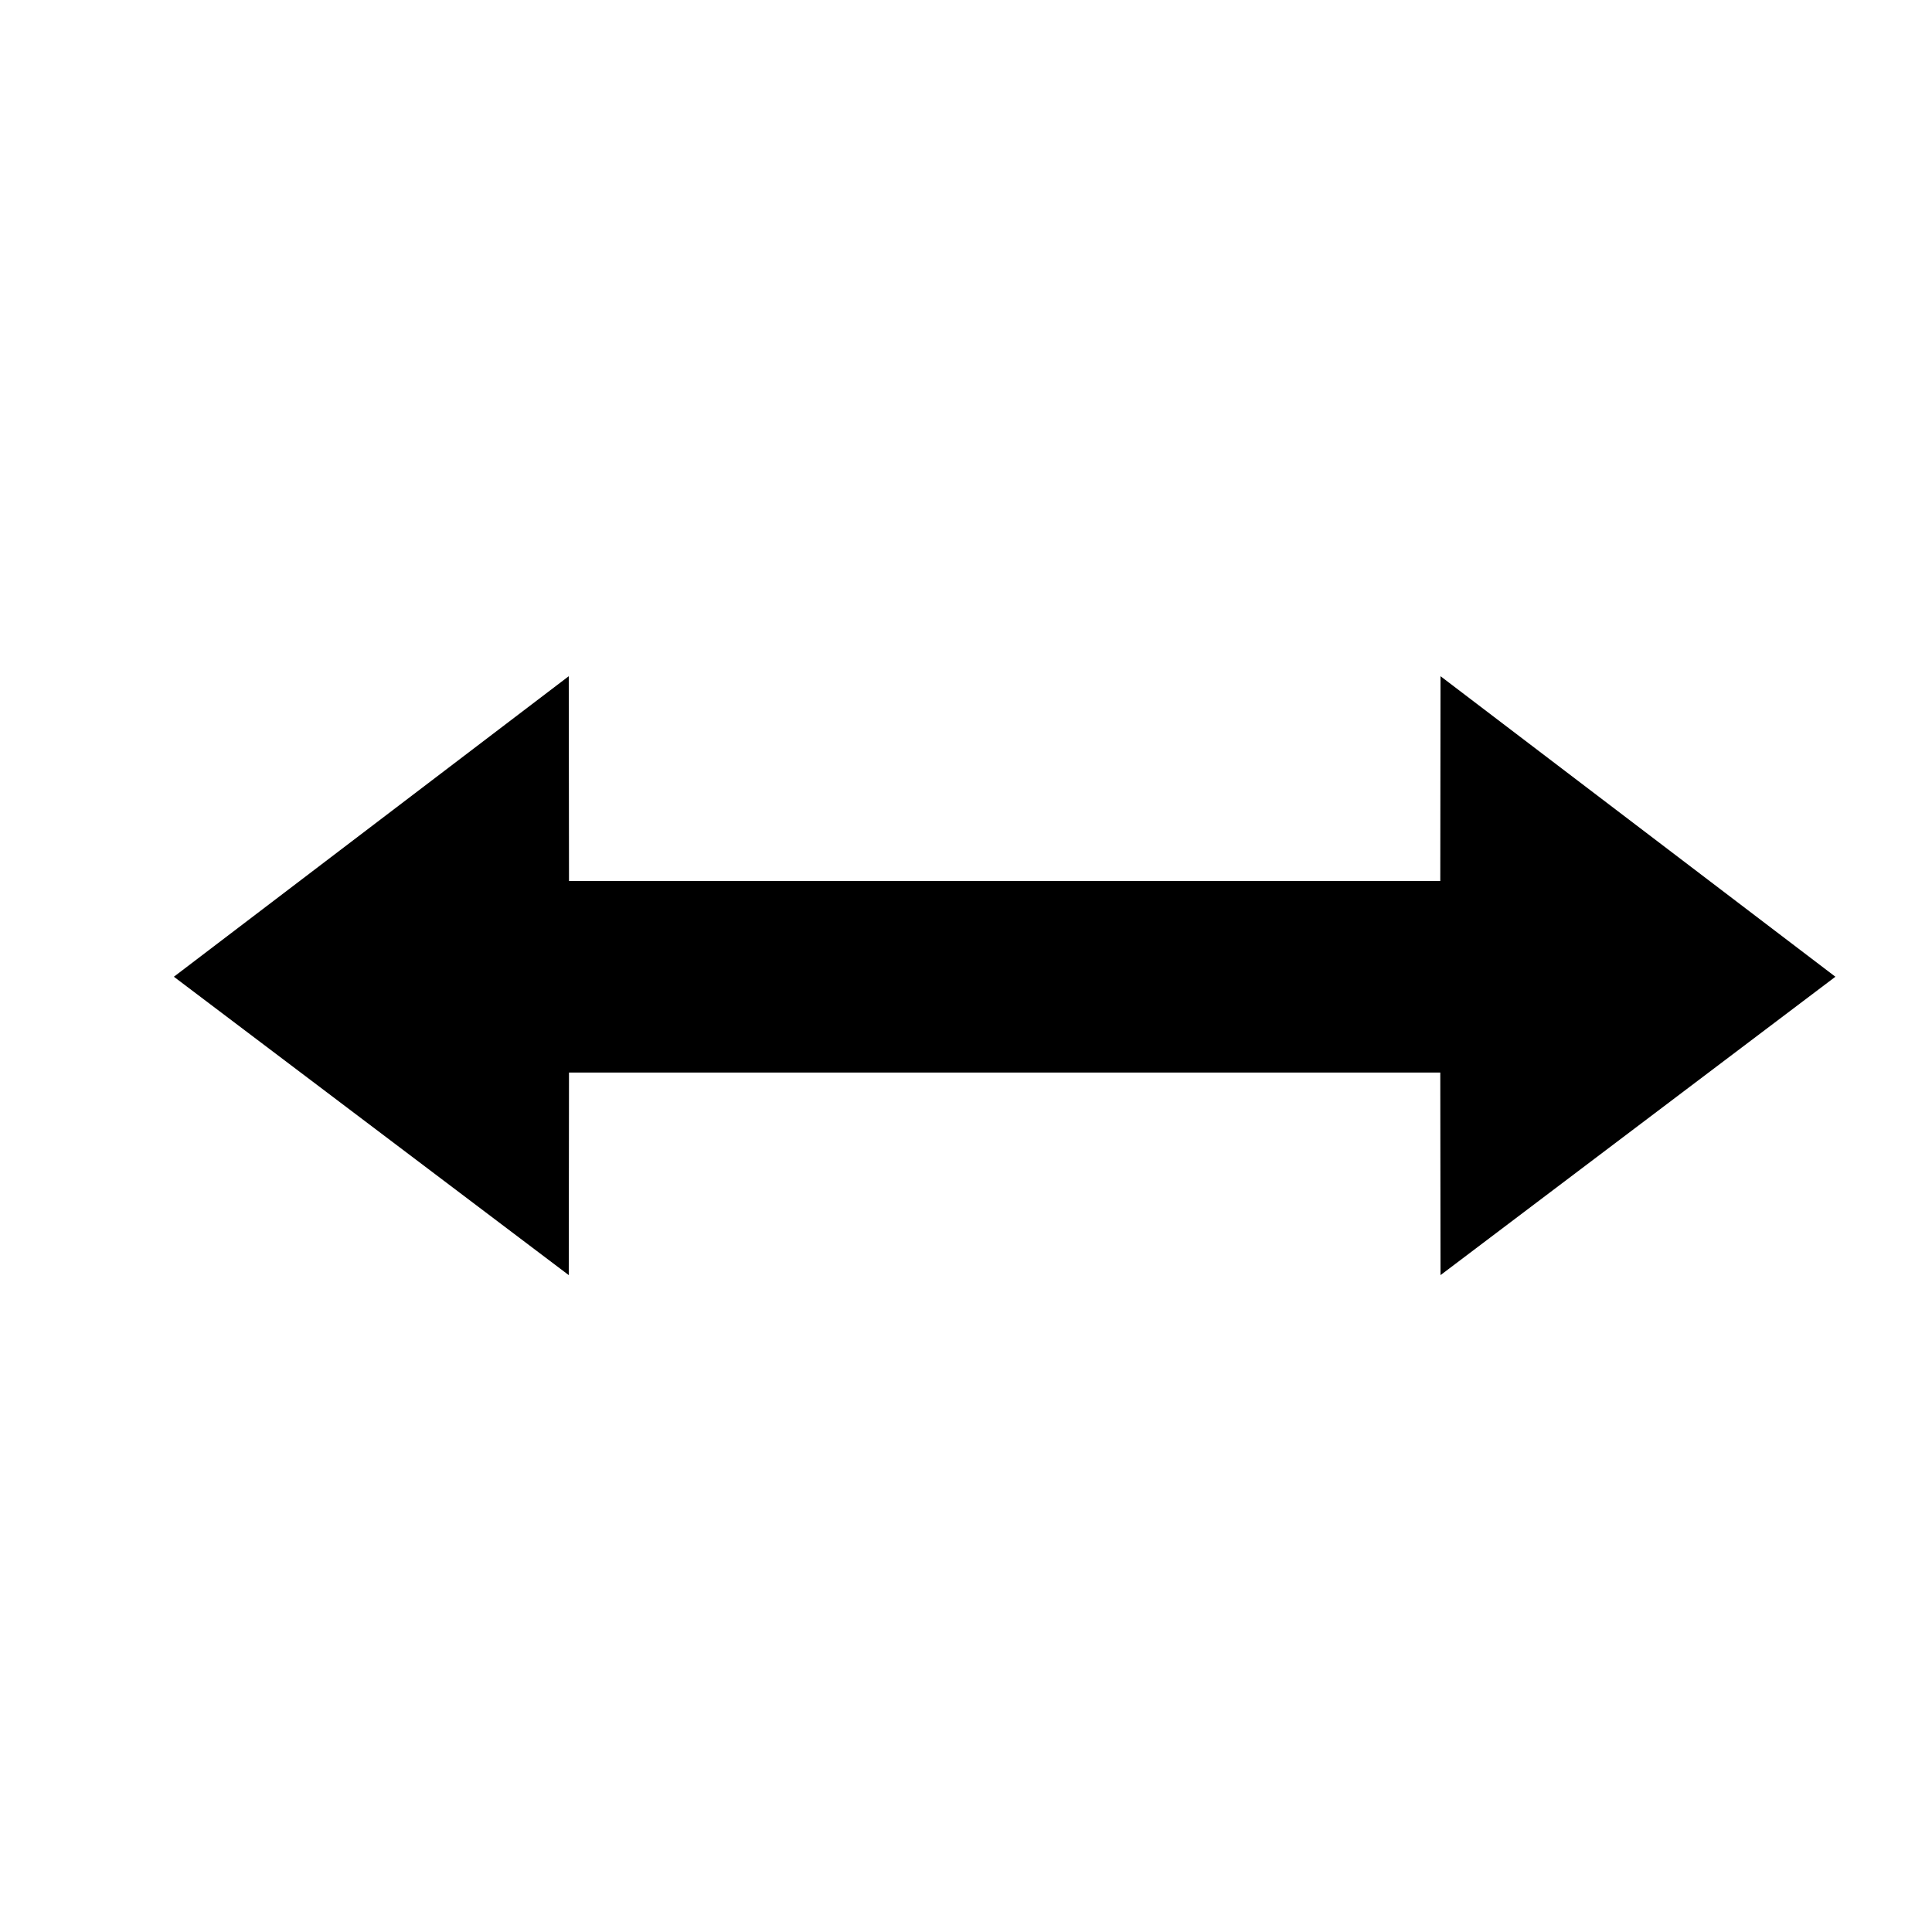
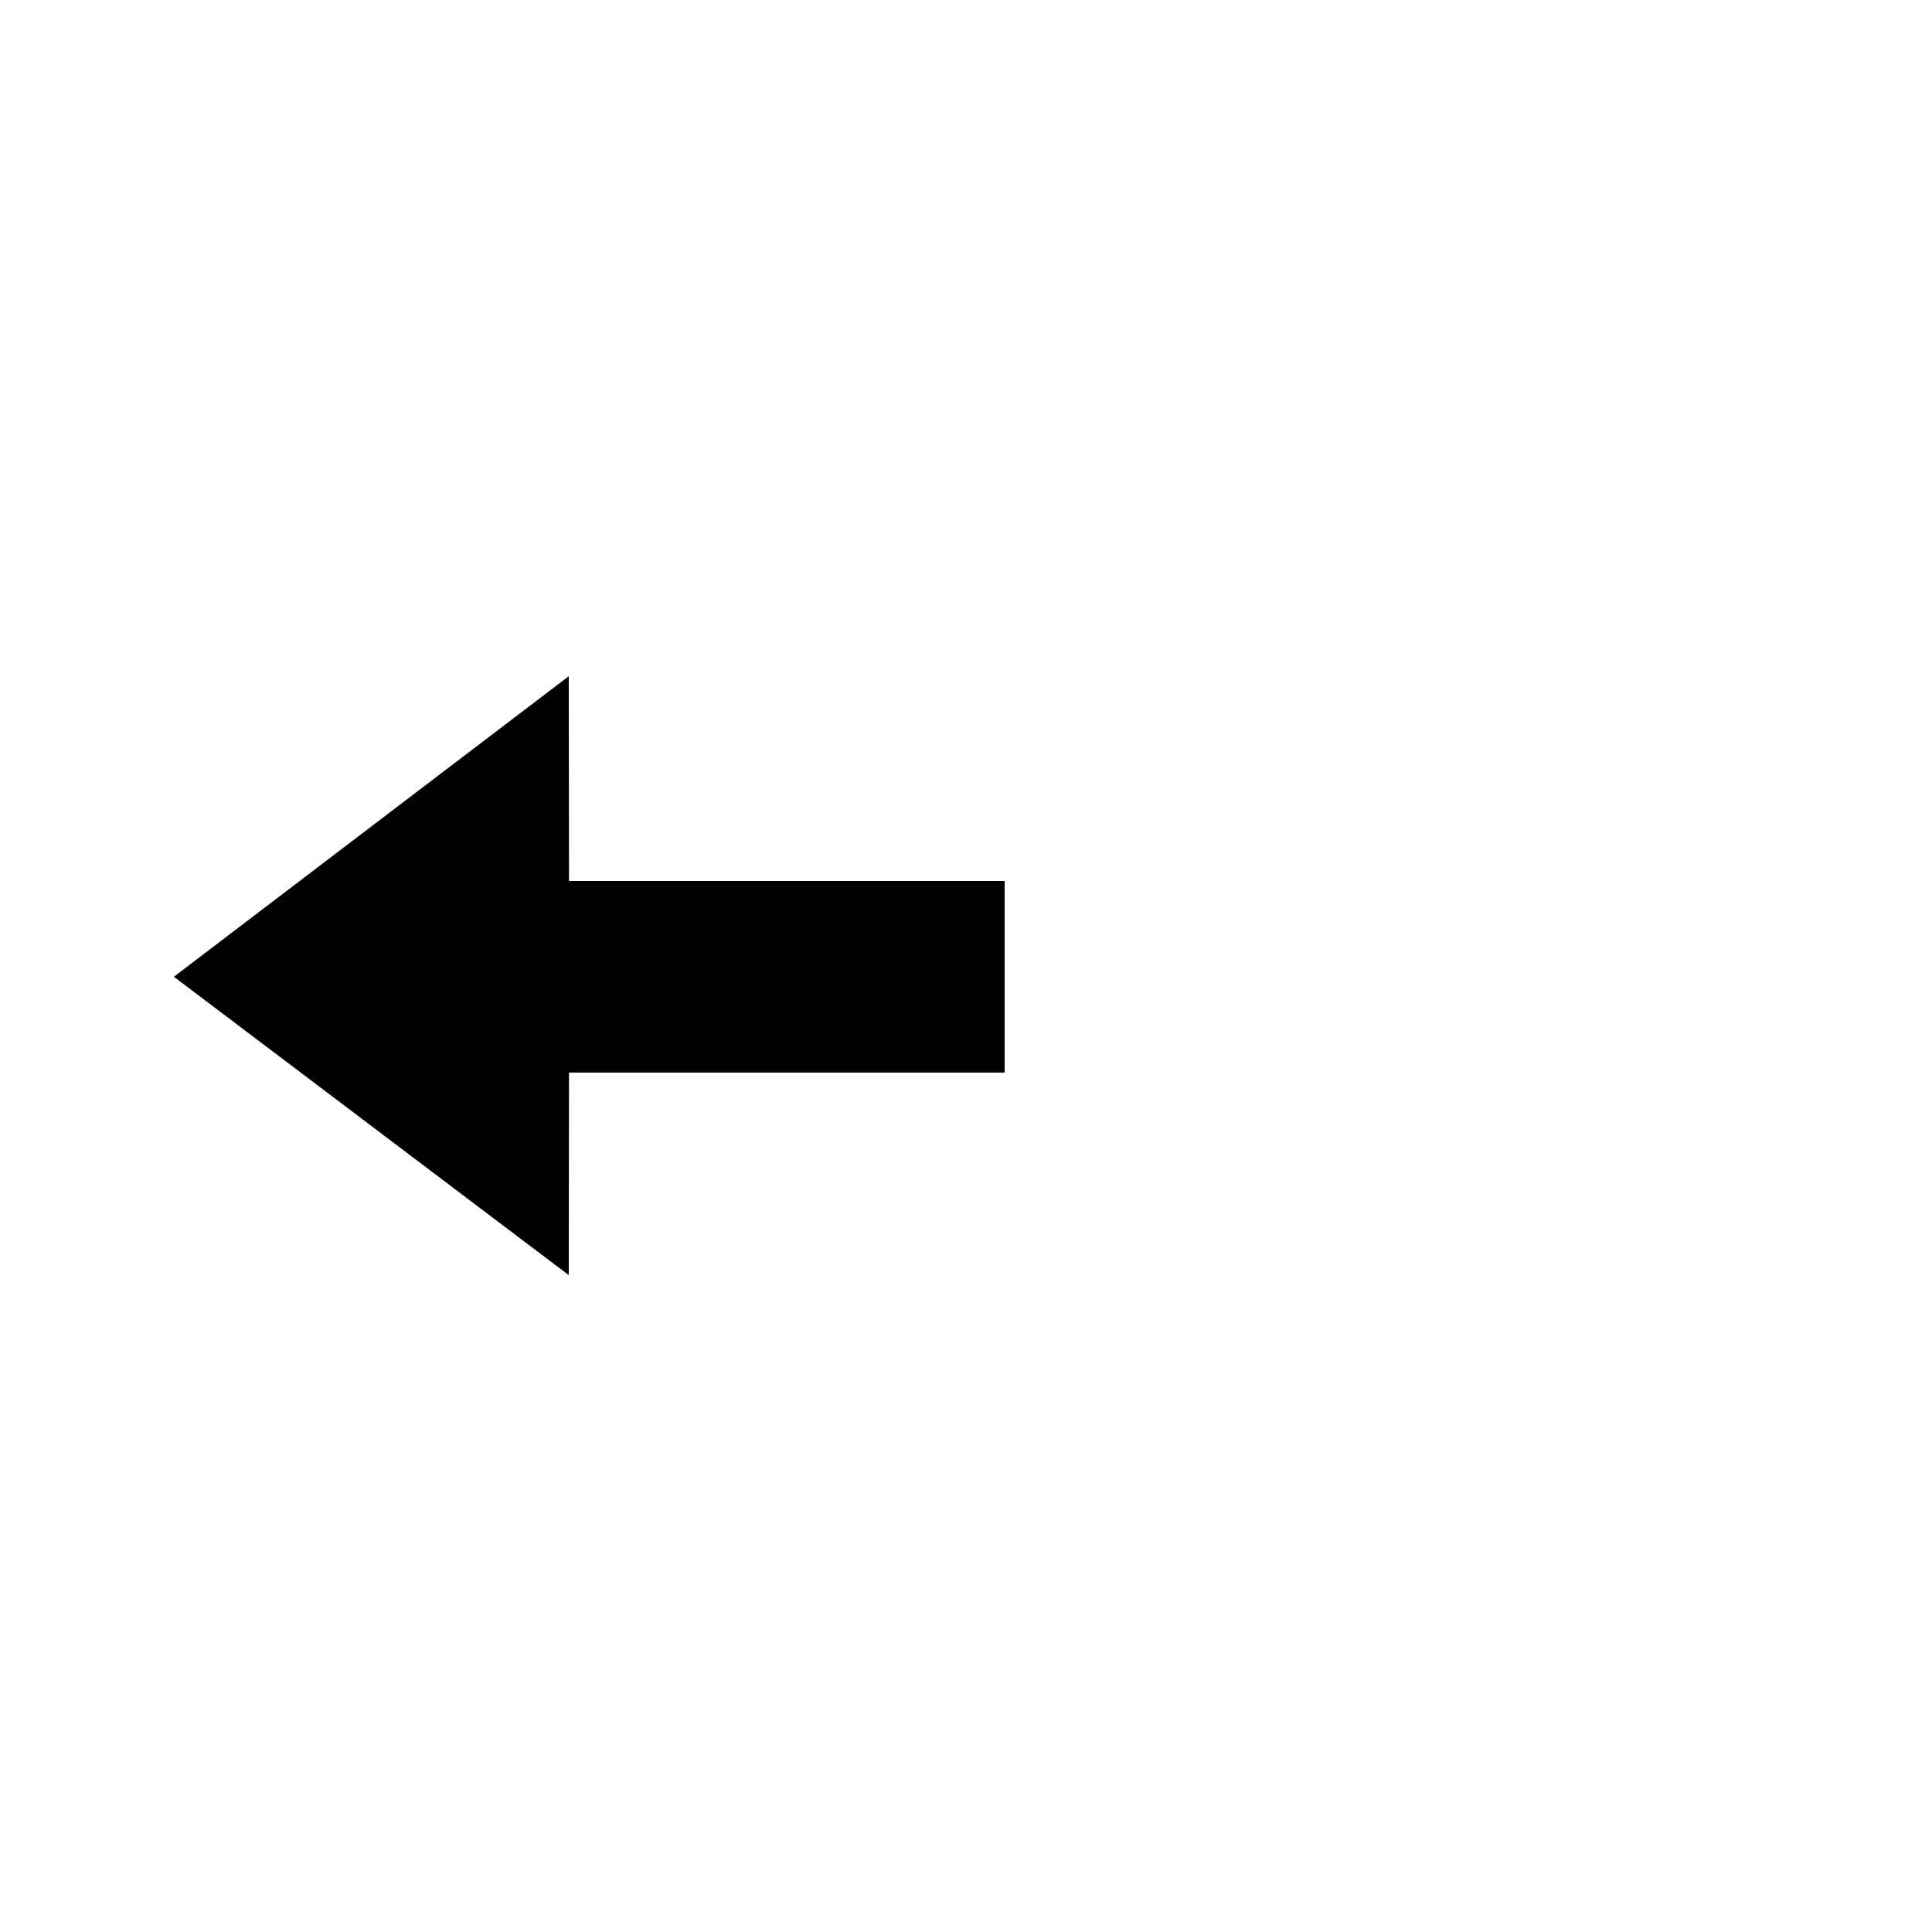
<svg xmlns="http://www.w3.org/2000/svg" width="100" height="100" viewBox="0 0 100 100">
  <defs>
    <style>
      .cls-1 {
        fill-rule: evenodd;
      }
    </style>
  </defs>
-   <path id="Shape_1_copy_2" data-name="Shape 1 copy 2" class="cls-1" d="M52,55.514H29.451L29.439,66,9,50.556,29.439,35l0.012,10.6H52v9.915Zm0,0H74.549L74.561,66,95,50.556,74.561,35,74.549,45.6H52v9.915Z" />
+   <path id="Shape_1_copy_2" data-name="Shape 1 copy 2" class="cls-1" d="M52,55.514H29.451L29.439,66,9,50.556,29.439,35l0.012,10.6H52v9.915Zm0,0H74.549H52v9.915Z" />
</svg>